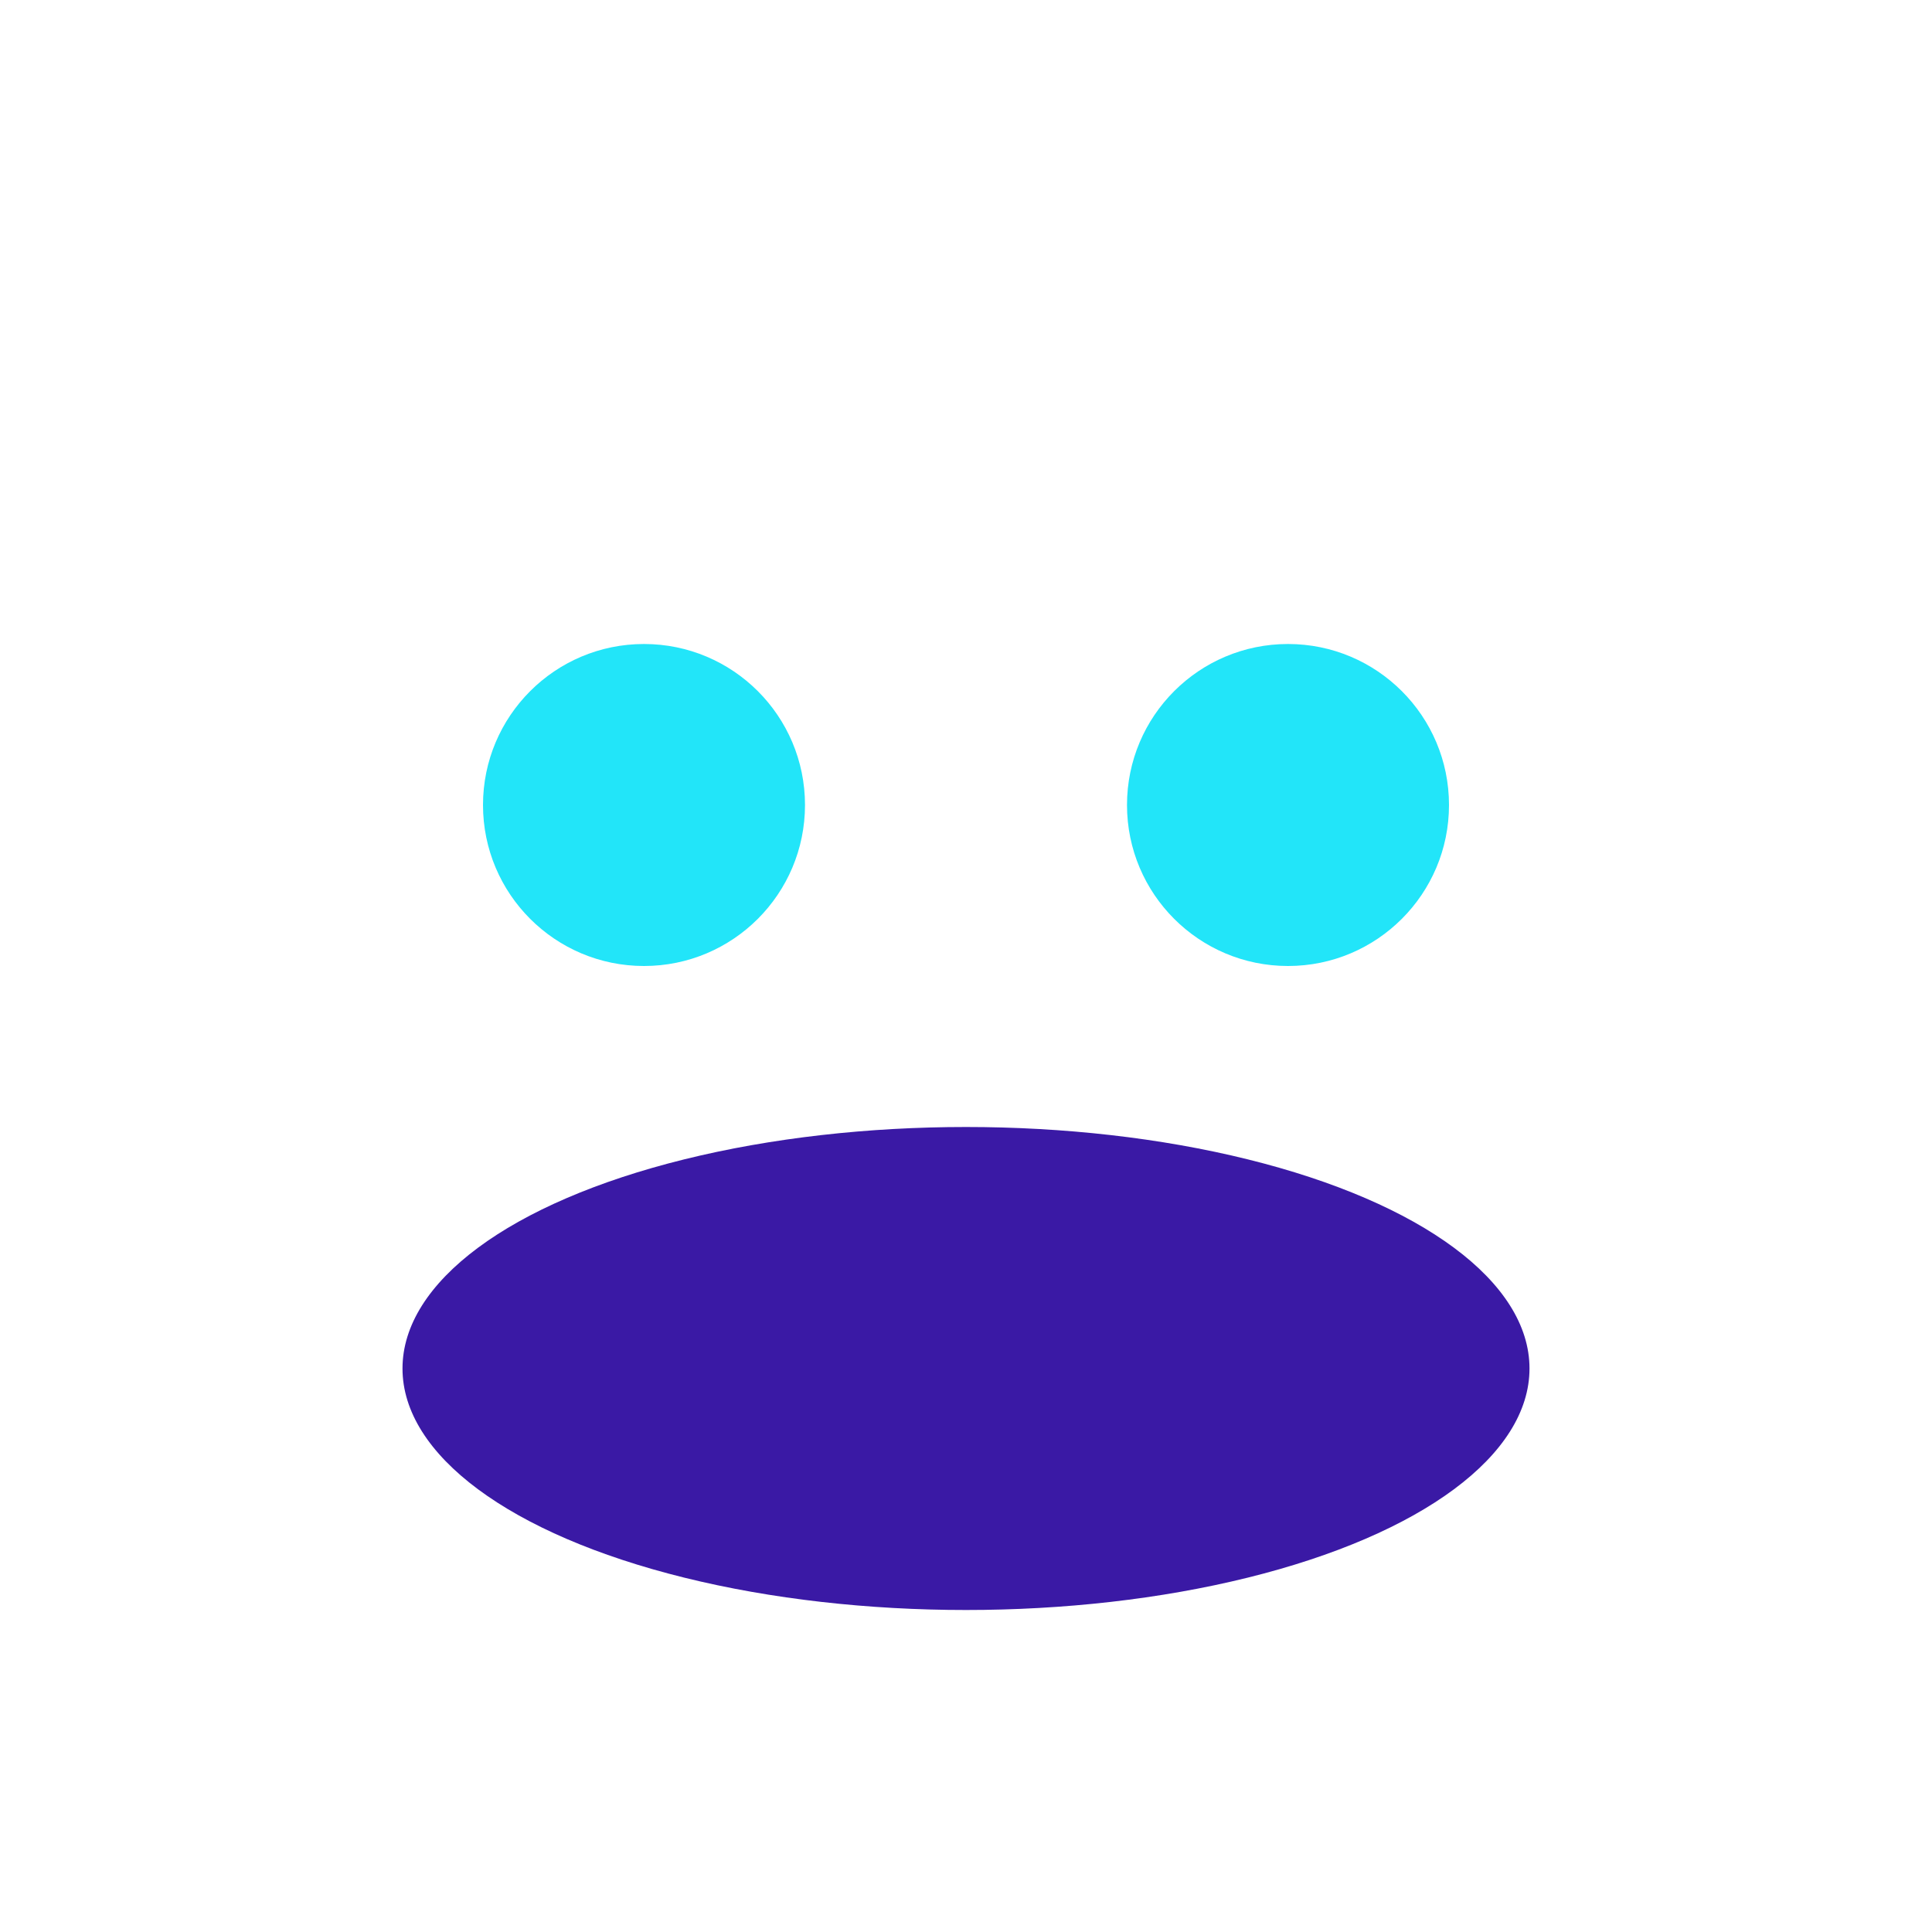
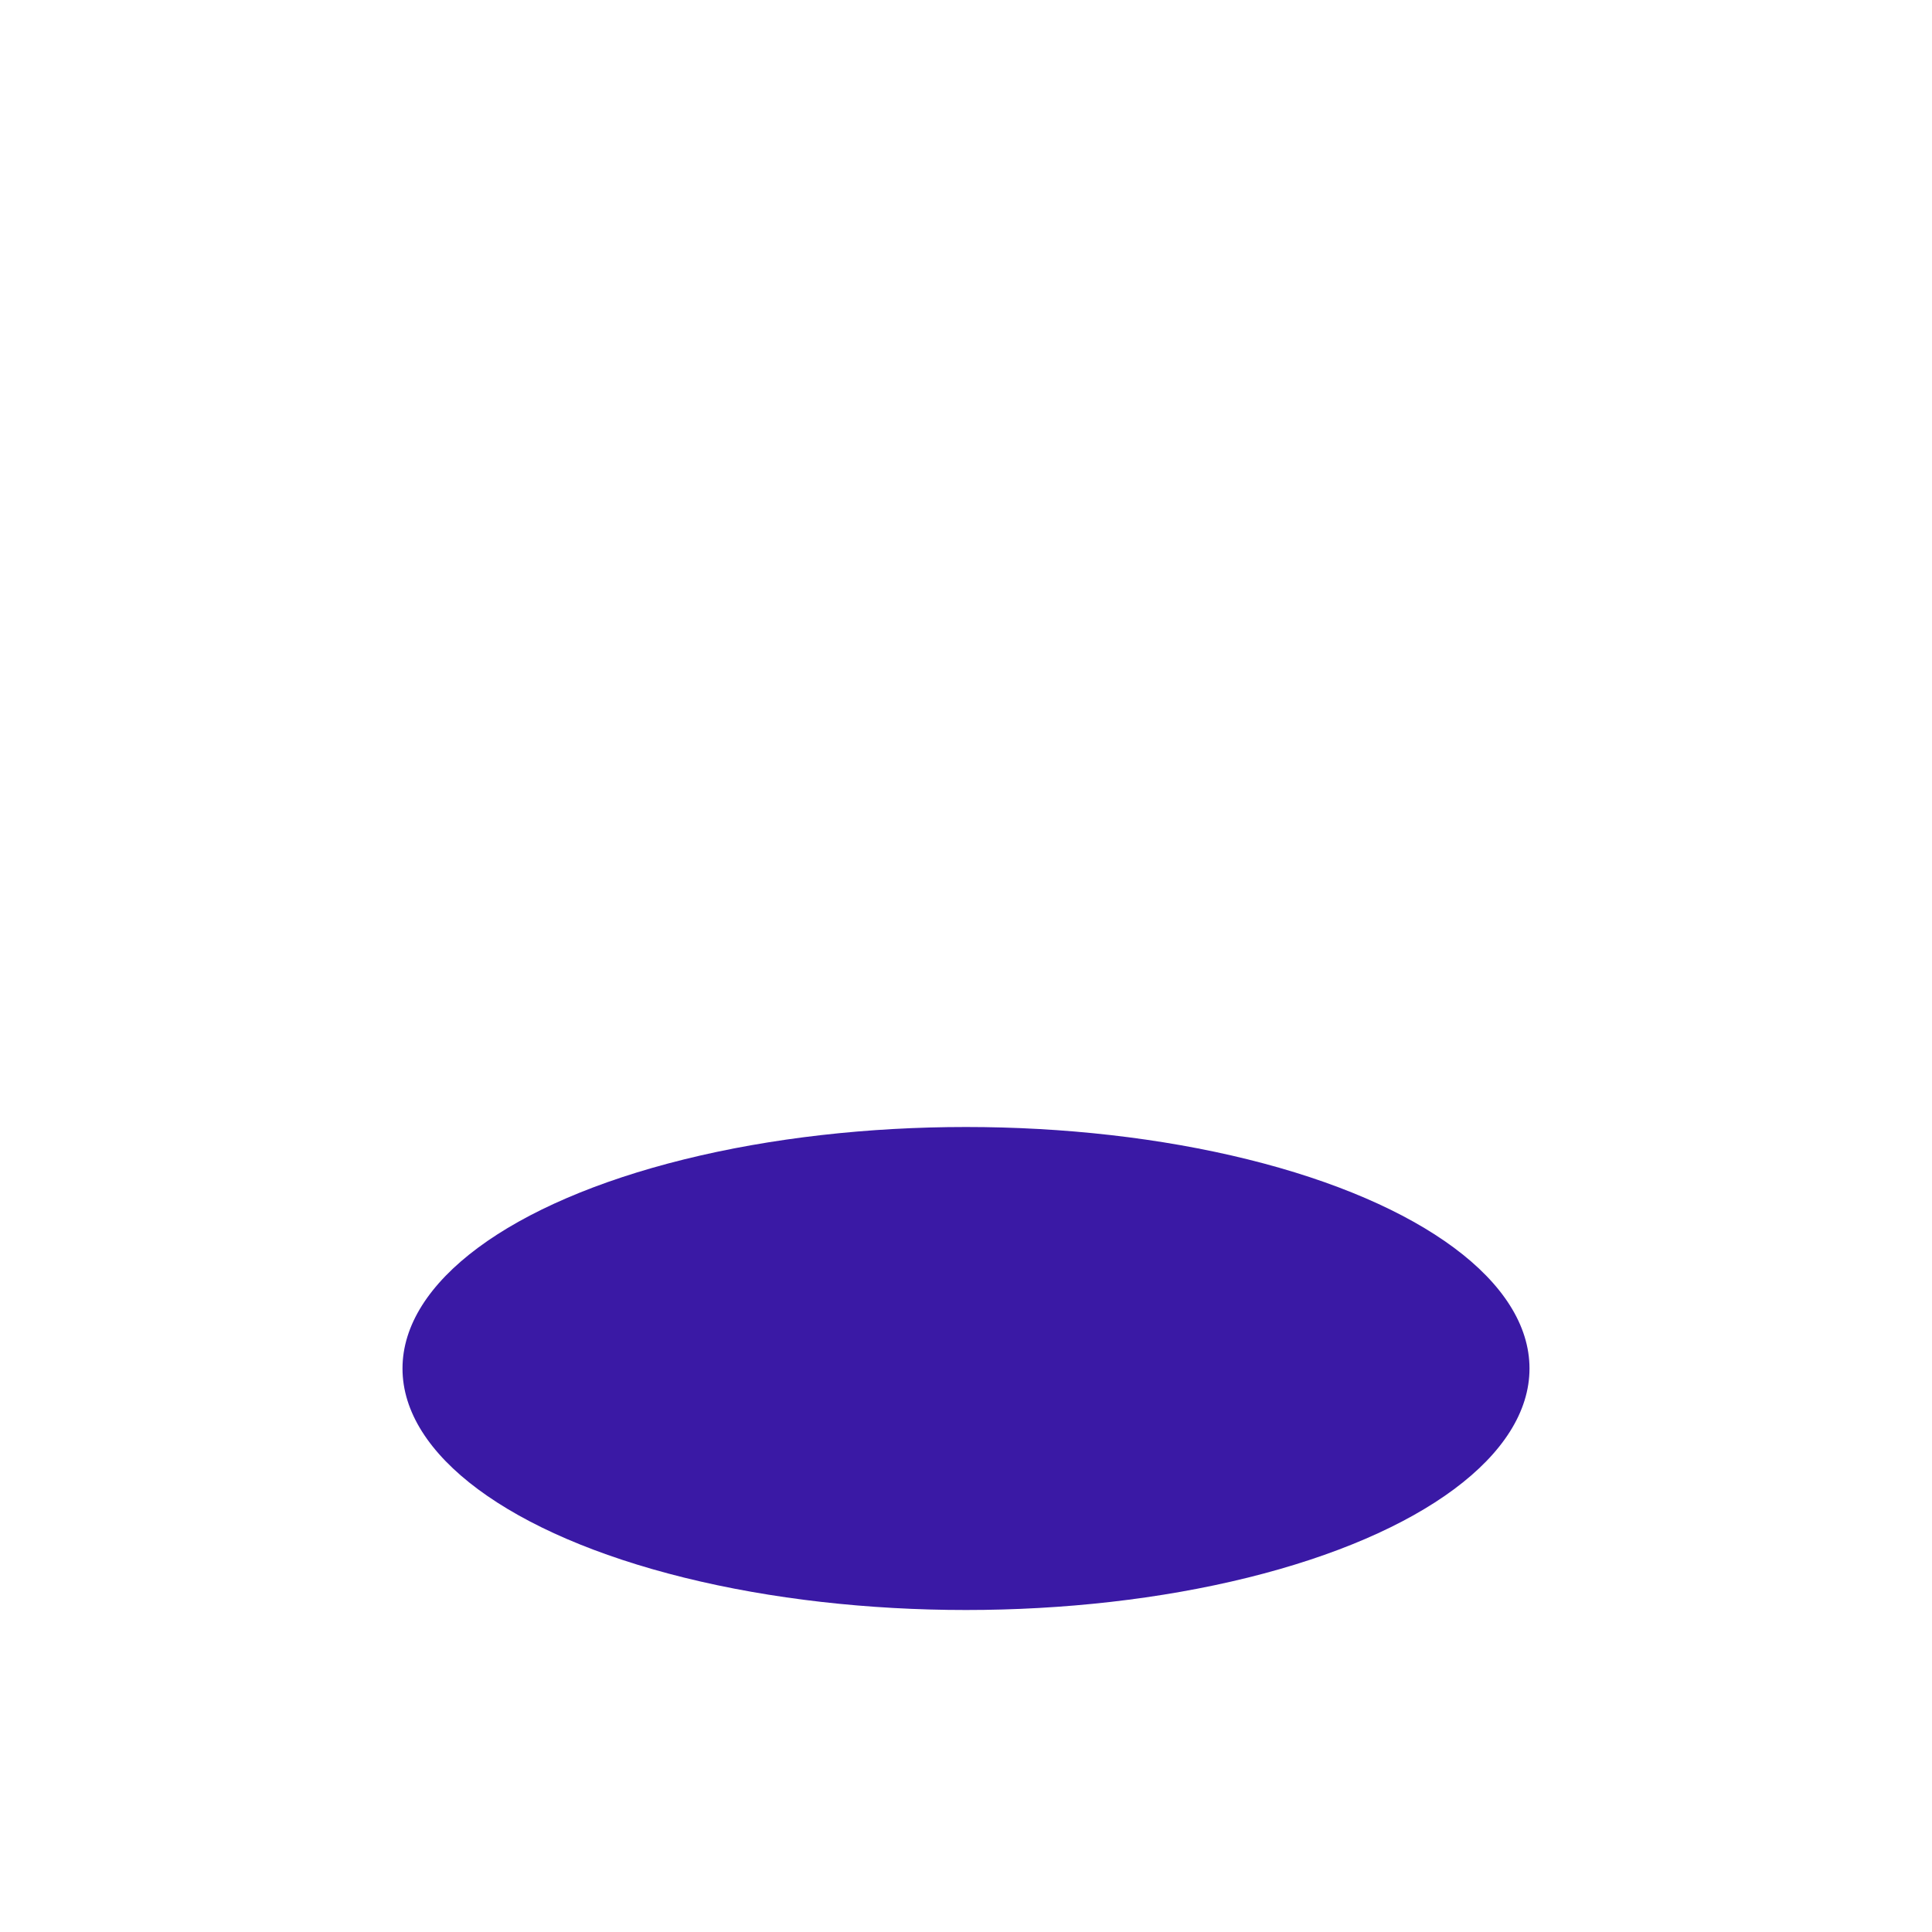
<svg xmlns="http://www.w3.org/2000/svg" width="24" height="24" viewBox="0 0 24 24">
-   <circle cx="8" cy="10" r="2" fill="#22E5F9" />
-   <circle cx="16" cy="10" r="2" fill="#22E5F9" />
  <ellipse cx="12" cy="17" rx="7" ry="3" fill="#3A19A5" />
</svg>